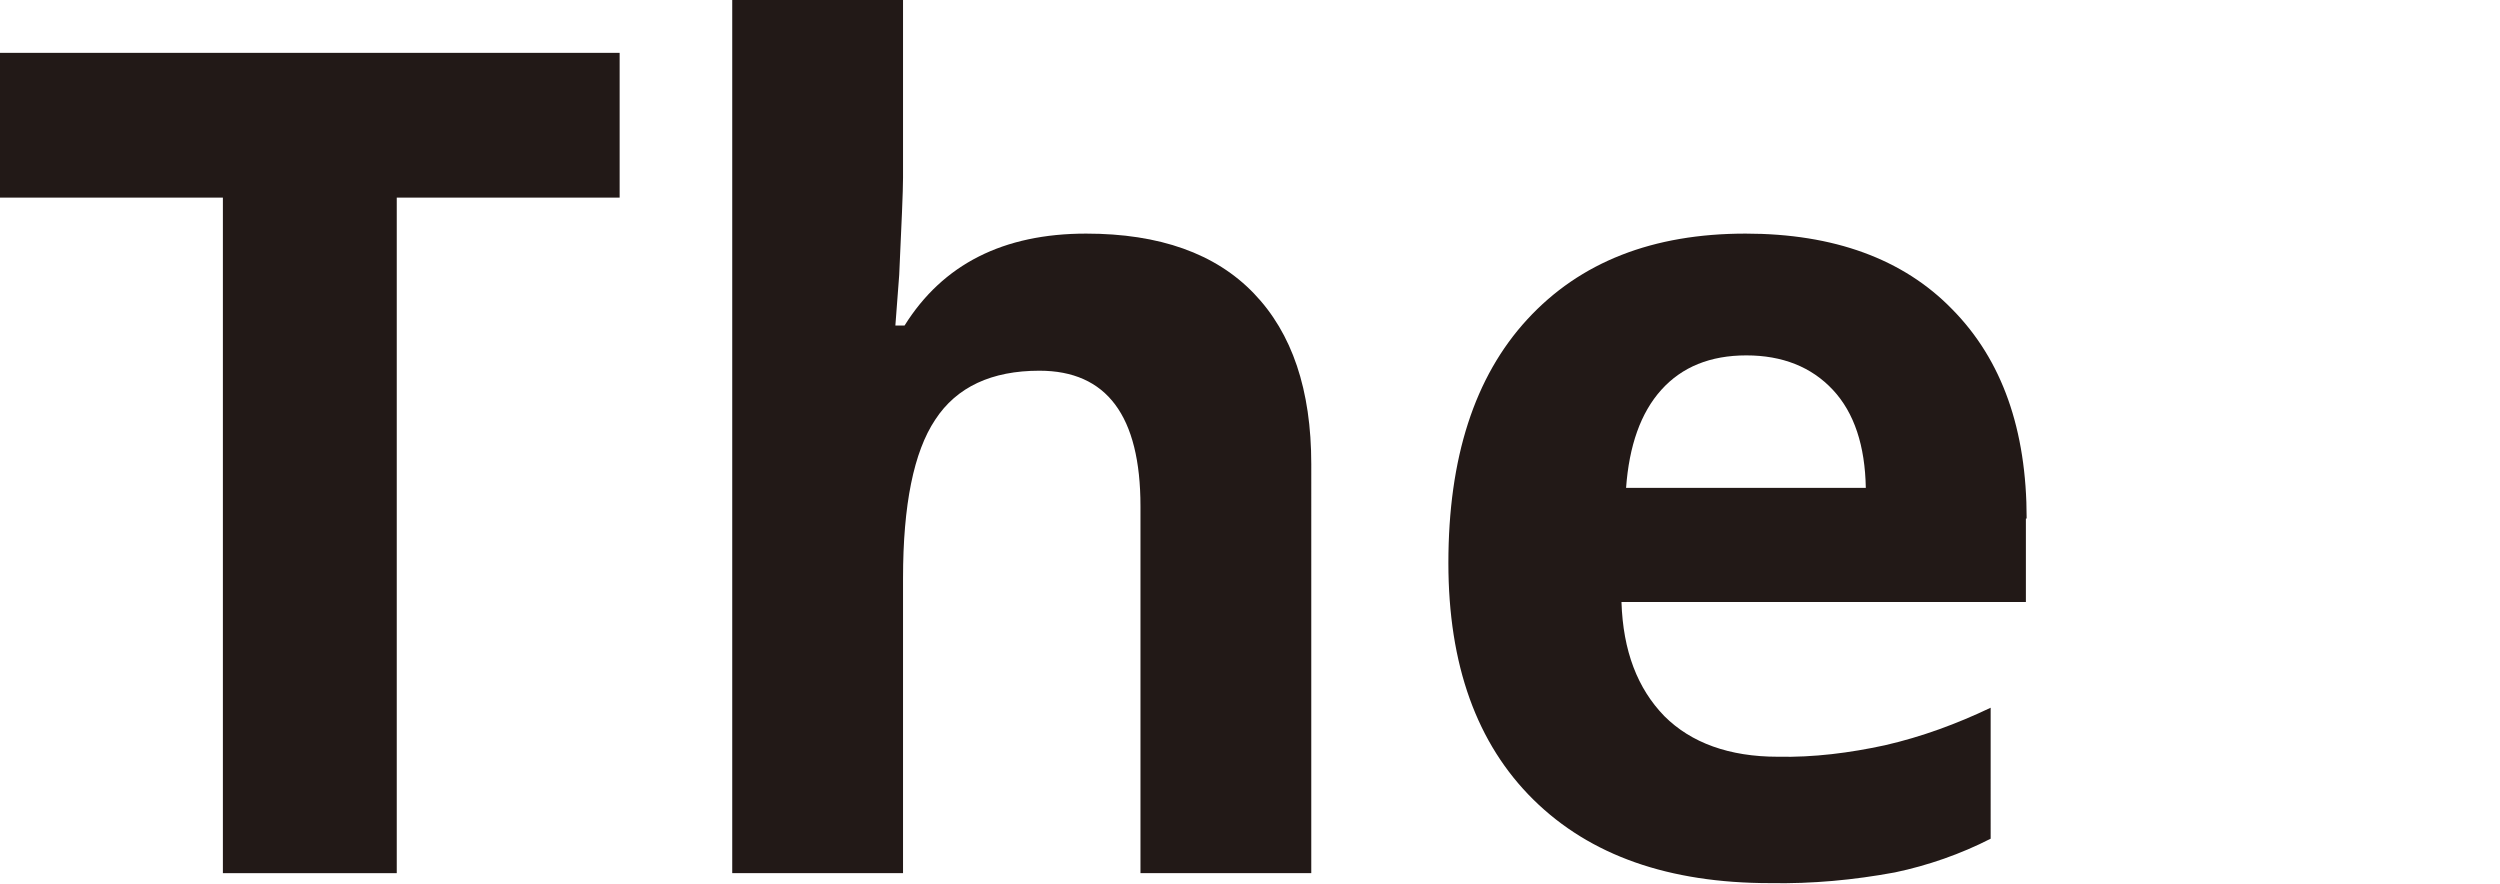
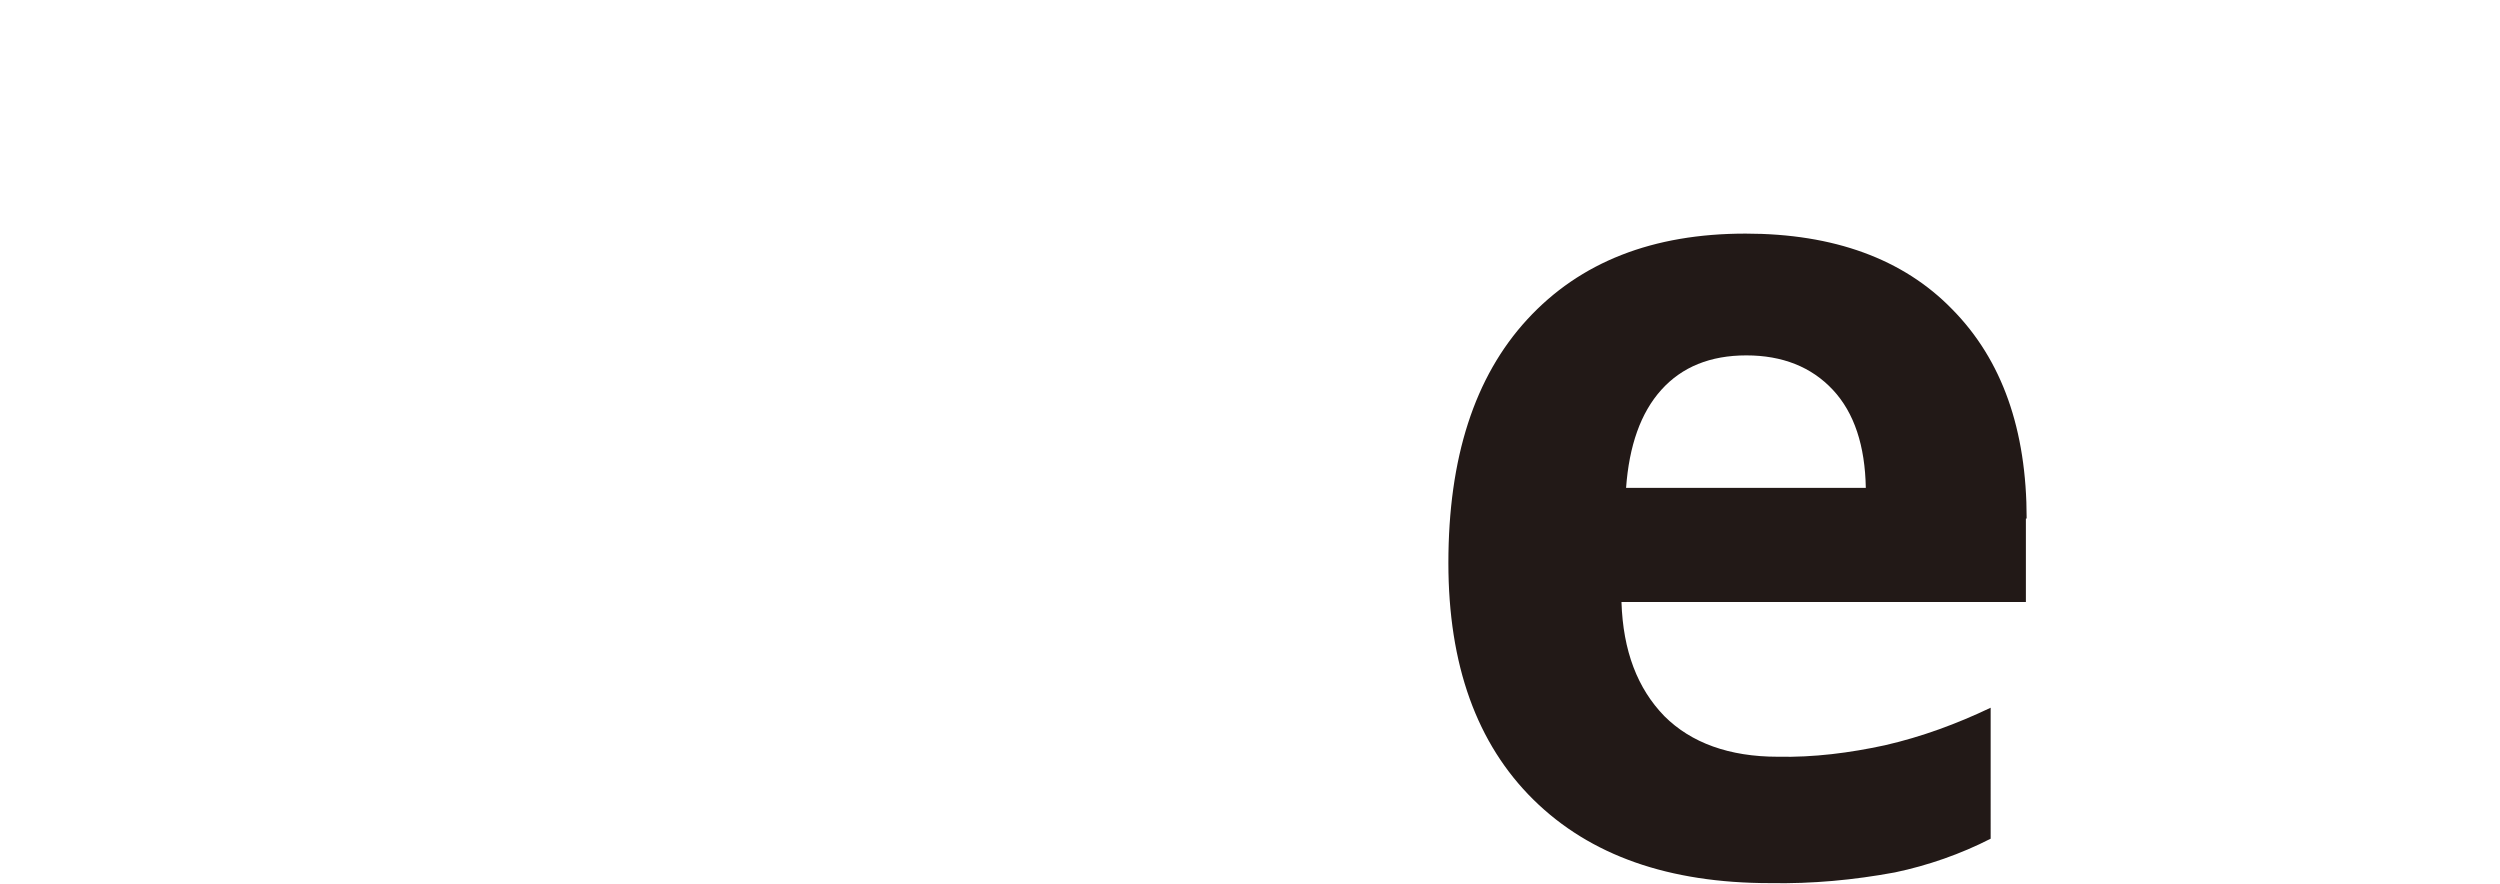
<svg xmlns="http://www.w3.org/2000/svg" version="1.1" id="レイヤー_1" x="0px" y="0px" width="326.4px" height="115.4px" viewBox="0 0 326.4 115.4" style="enable-background:new 0 0 326.4 115.4;" xml:space="preserve">
  <style type="text/css">
	.st0{fill:#221917;}
</style>
  <g>
-     <polygon class="st0" points="51.8,114 29.1,114 29.1,25.8 0,25.8 0,6.9 80.9,6.9 80.9,25.8 51.8,25.8  " />
-     <path class="st0" d="M171.2,114h-22.3V66.1c0-11.8-4.4-17.7-13.2-17.7c-6.2,0-10.8,2.1-13.6,6.4c-2.8,4.2-4.2,11.1-4.2,20.7V114   H95.6V0h22.3v23.2c0,1.8-0.2,6.1-0.5,12.7l-0.5,6.6h1.2c5-8,12.9-12,23.7-12c9.6,0,16.9,2.6,21.9,7.8s7.5,12.6,7.5,22.3L171.2,114z   " />
    <path class="st0" d="M264.6,67.7c0-11.6-3.2-20.7-9.7-27.3c-6.4-6.6-15.5-9.9-27-9.9c-12.1,0-21.6,3.7-28.5,11.2   s-10.3,18.1-10.3,31.8c0,13.3,3.7,23.6,11.1,30.9s17.7,10.9,30.9,10.9l0,0c5.5,0.1,10.9-0.4,16.3-1.4c4.3-0.9,8.6-2.4,12.5-4.4   V92.4c-4.4,2.1-9,3.8-13.8,4.9c-4.6,1-9.3,1.6-14,1.5c-6.3,0-11.3-1.8-14.8-5.3c-3.5-3.6-5.4-8.5-5.6-14.9h52.8V67.7H264.6z    M212.3,63.7c0.4-5.5,1.9-9.8,4.6-12.8s6.4-4.5,11.1-4.5c4.7,0,8.5,1.5,11.3,4.5s4.2,7.3,4.3,12.8H212.3z" />
  </g>
</svg>